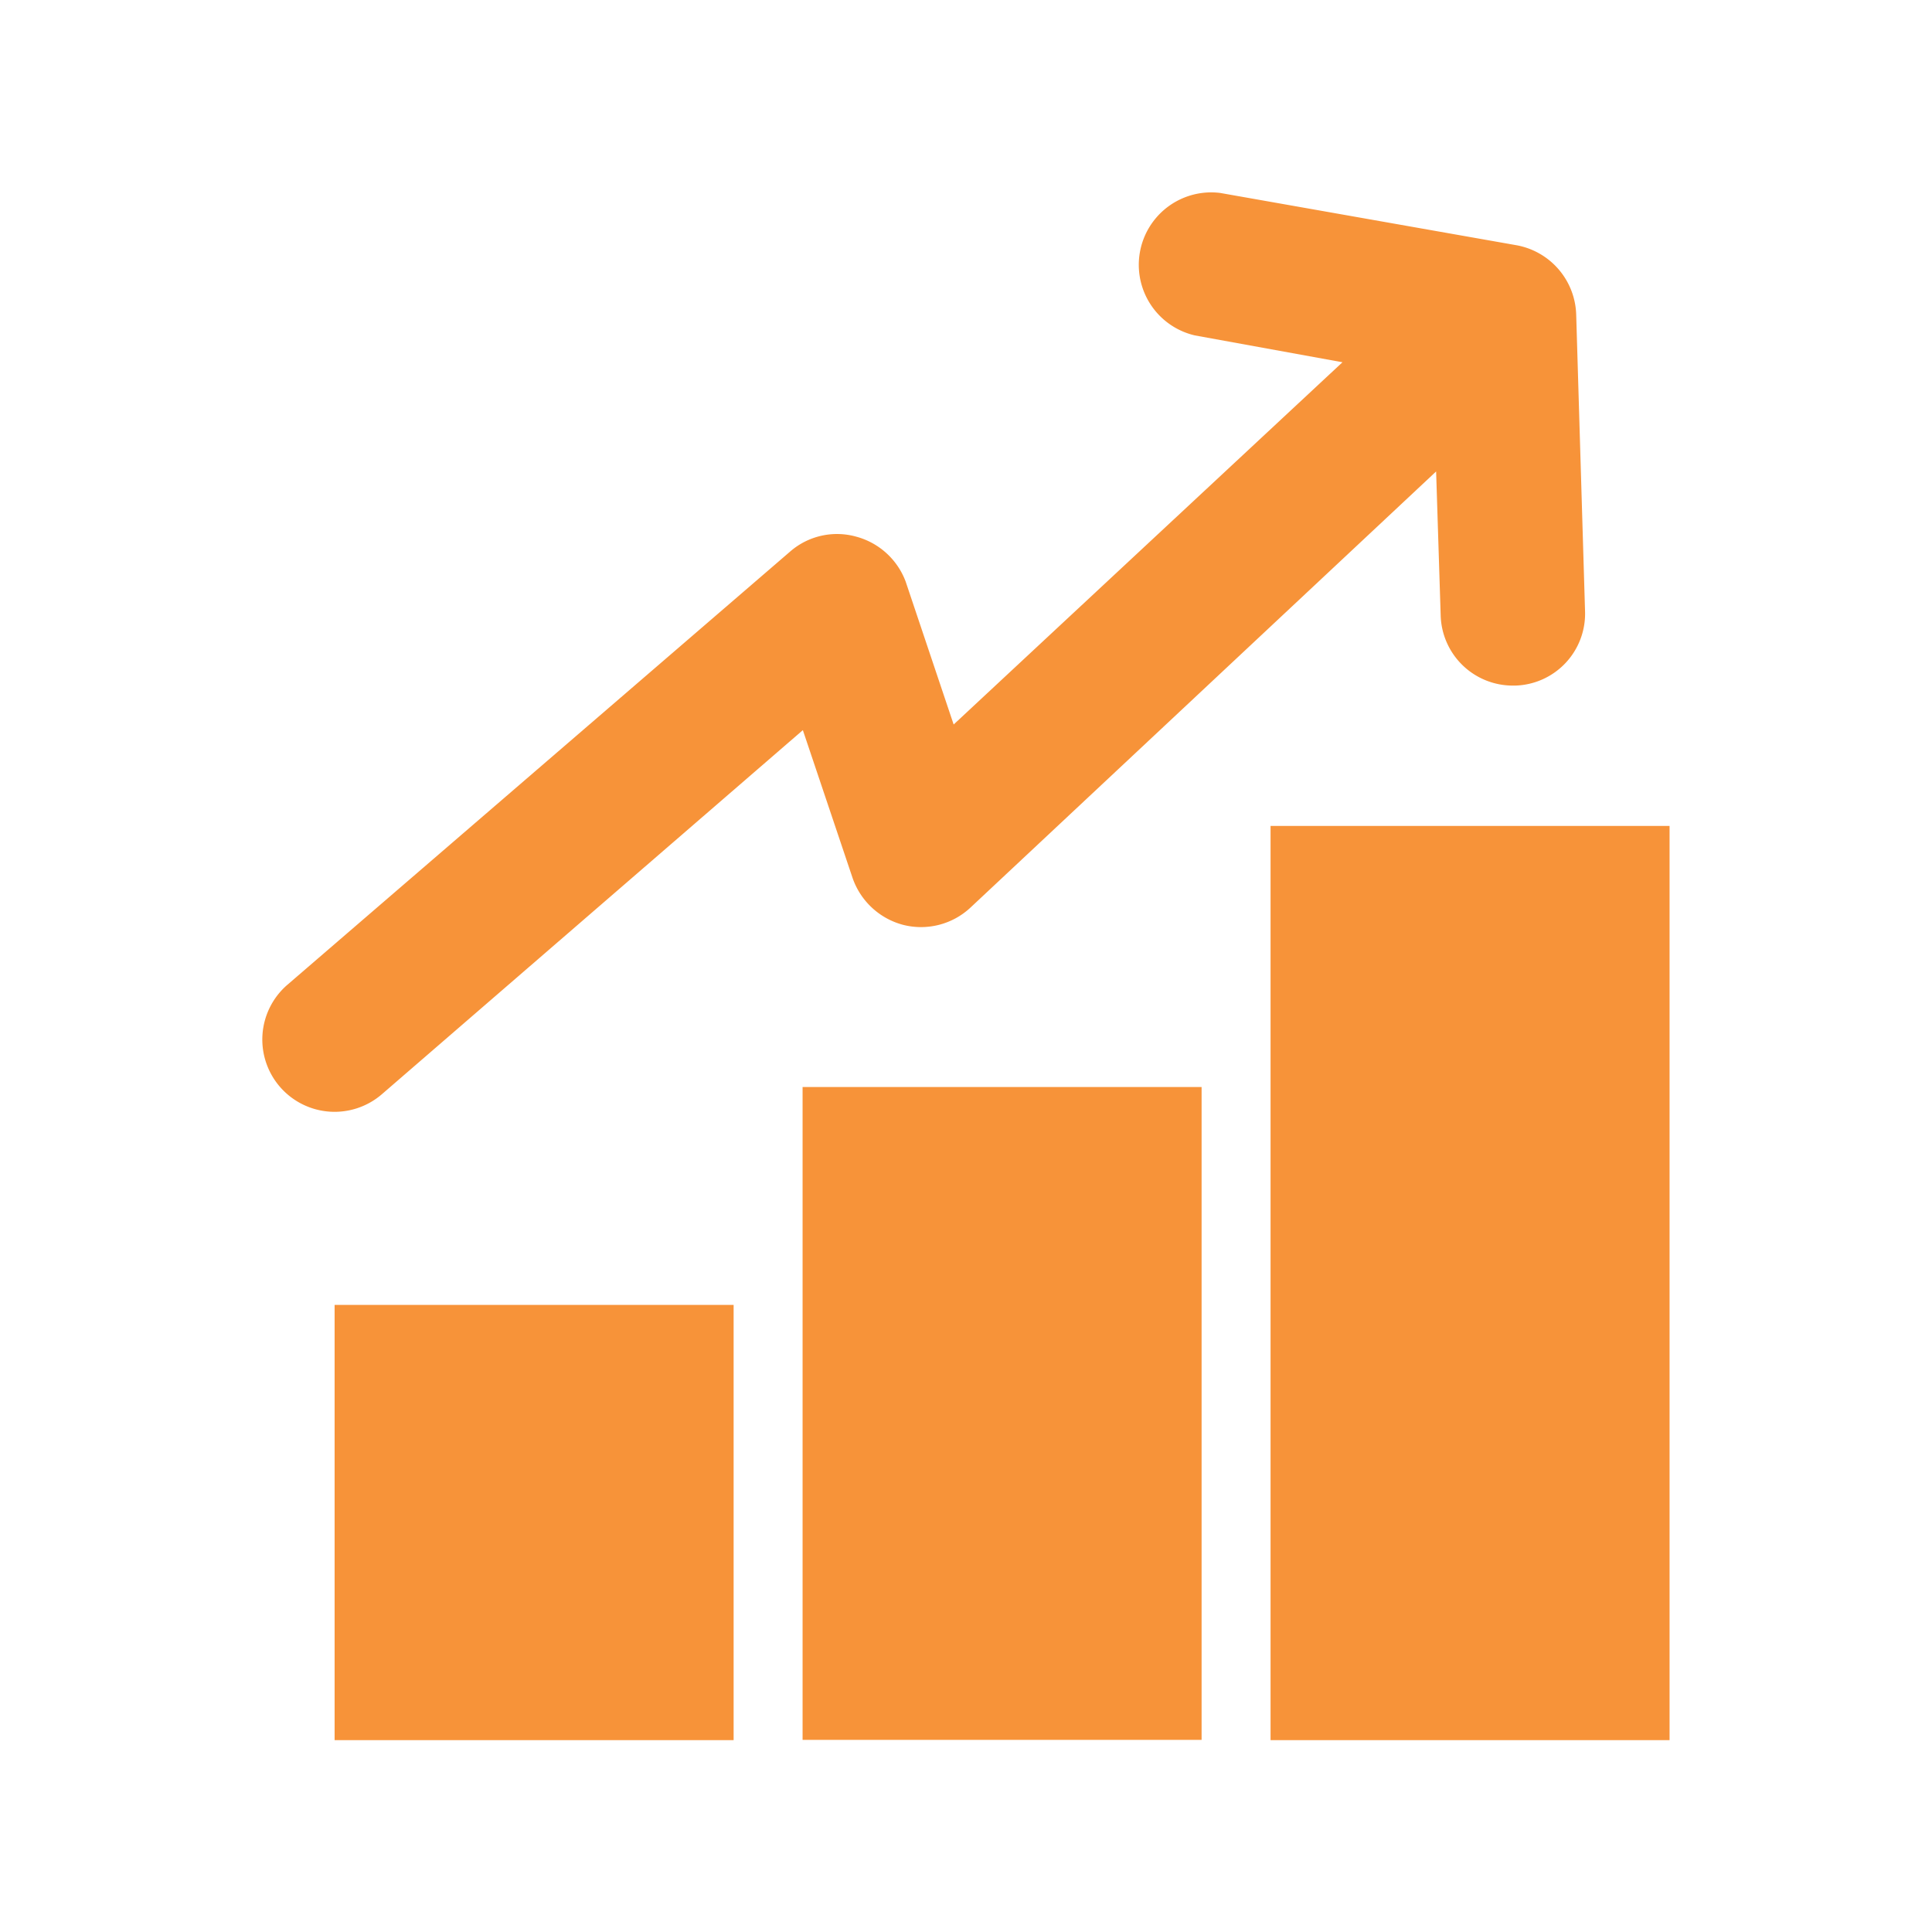
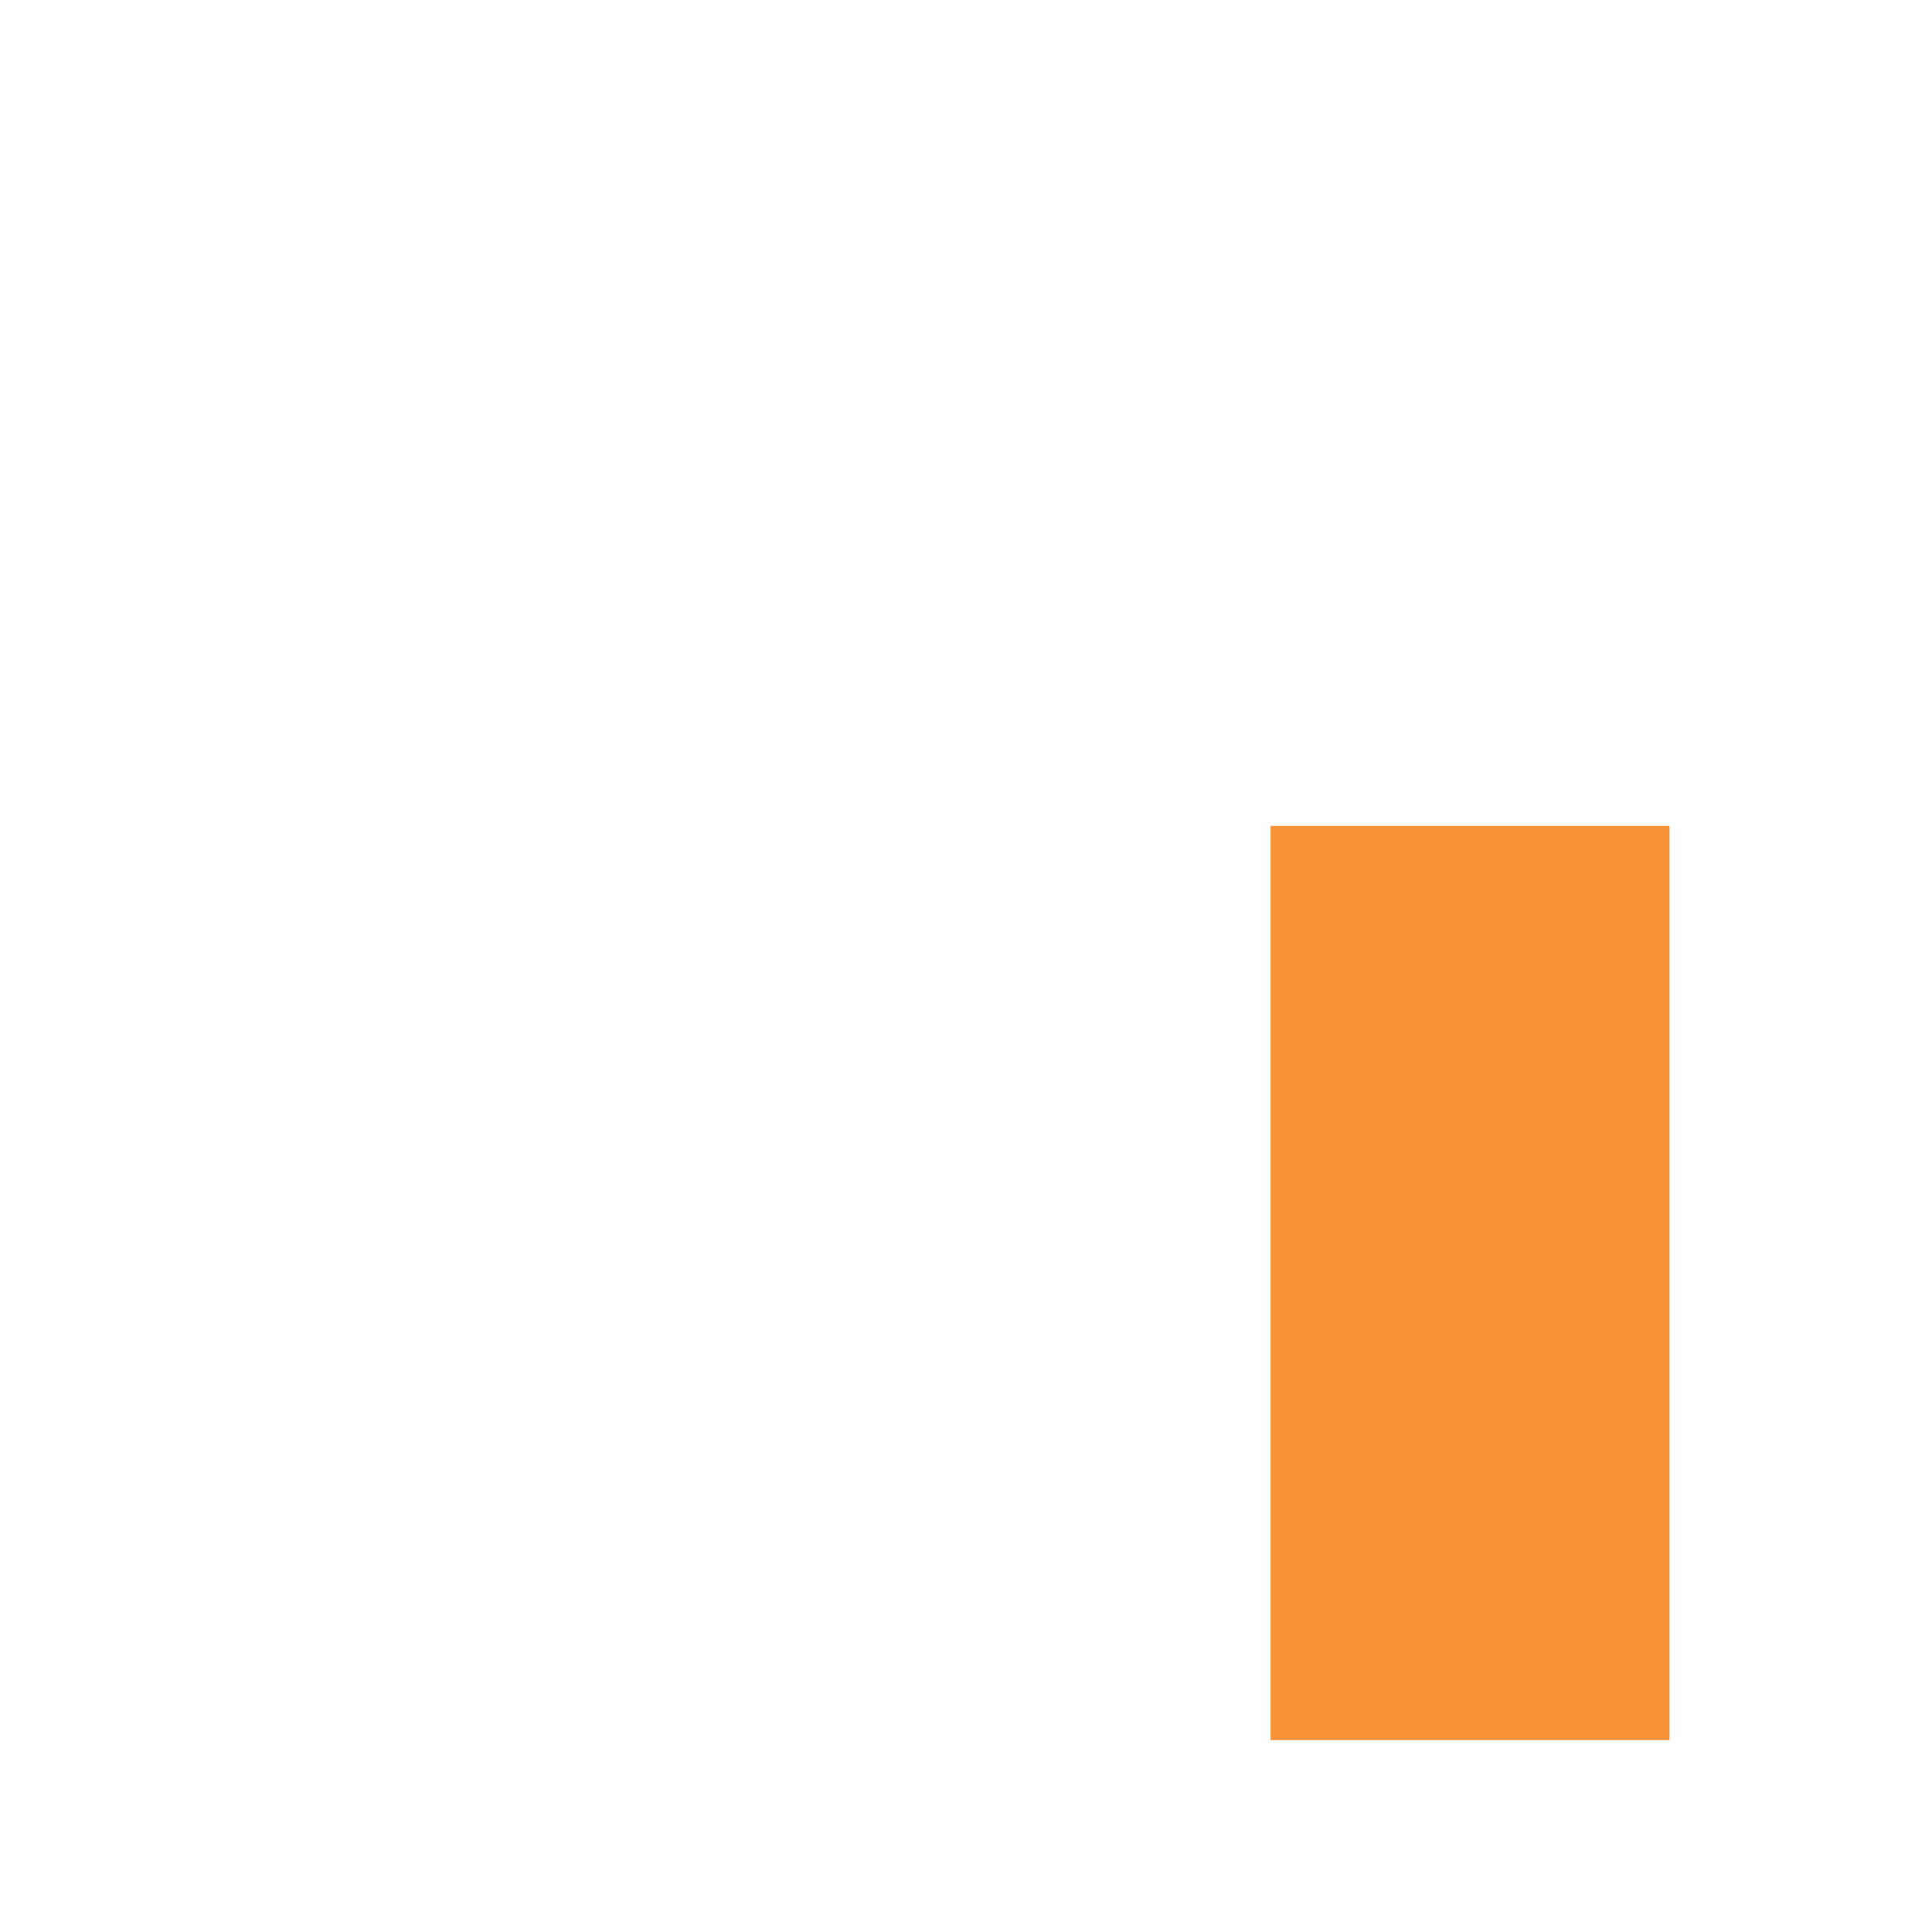
<svg xmlns="http://www.w3.org/2000/svg" id="Layer_1" data-name="Layer 1" viewBox="0 0 72 72">
  <defs>
    <style>.cls-1{fill:#f79339;}</style>
  </defs>
  <rect class="cls-1" x="47.35" y="30.78" width="14.87" height="34.07" />
-   <rect class="cls-1" x="29.91" y="40.51" width="14.87" height="24.33" />
-   <rect class="cls-1" x="12.47" y="48.63" width="14.87" height="16.22" />
-   <path class="cls-1" d="M58.74,11.72a2.71,2.71,0,0,0-2.22-2.58L45.47,7.19a2.7,2.7,0,0,0-.94,5.31l5.5,1L35.54,27l-1.79-5.33A2.72,2.72,0,0,0,31.91,20a2.66,2.66,0,0,0-2.47.56L10.71,36.7a2.69,2.69,0,1,0,3.52,4.08L29.92,27.21l1.85,5.5a2.73,2.73,0,0,0,1.9,1.76,2.7,2.7,0,0,0,2.5-.65L53.52,17.57l.17,5.37a2.69,2.69,0,0,0,2.69,2.61h.08a2.68,2.68,0,0,0,2.61-2.77Z" />
</svg>